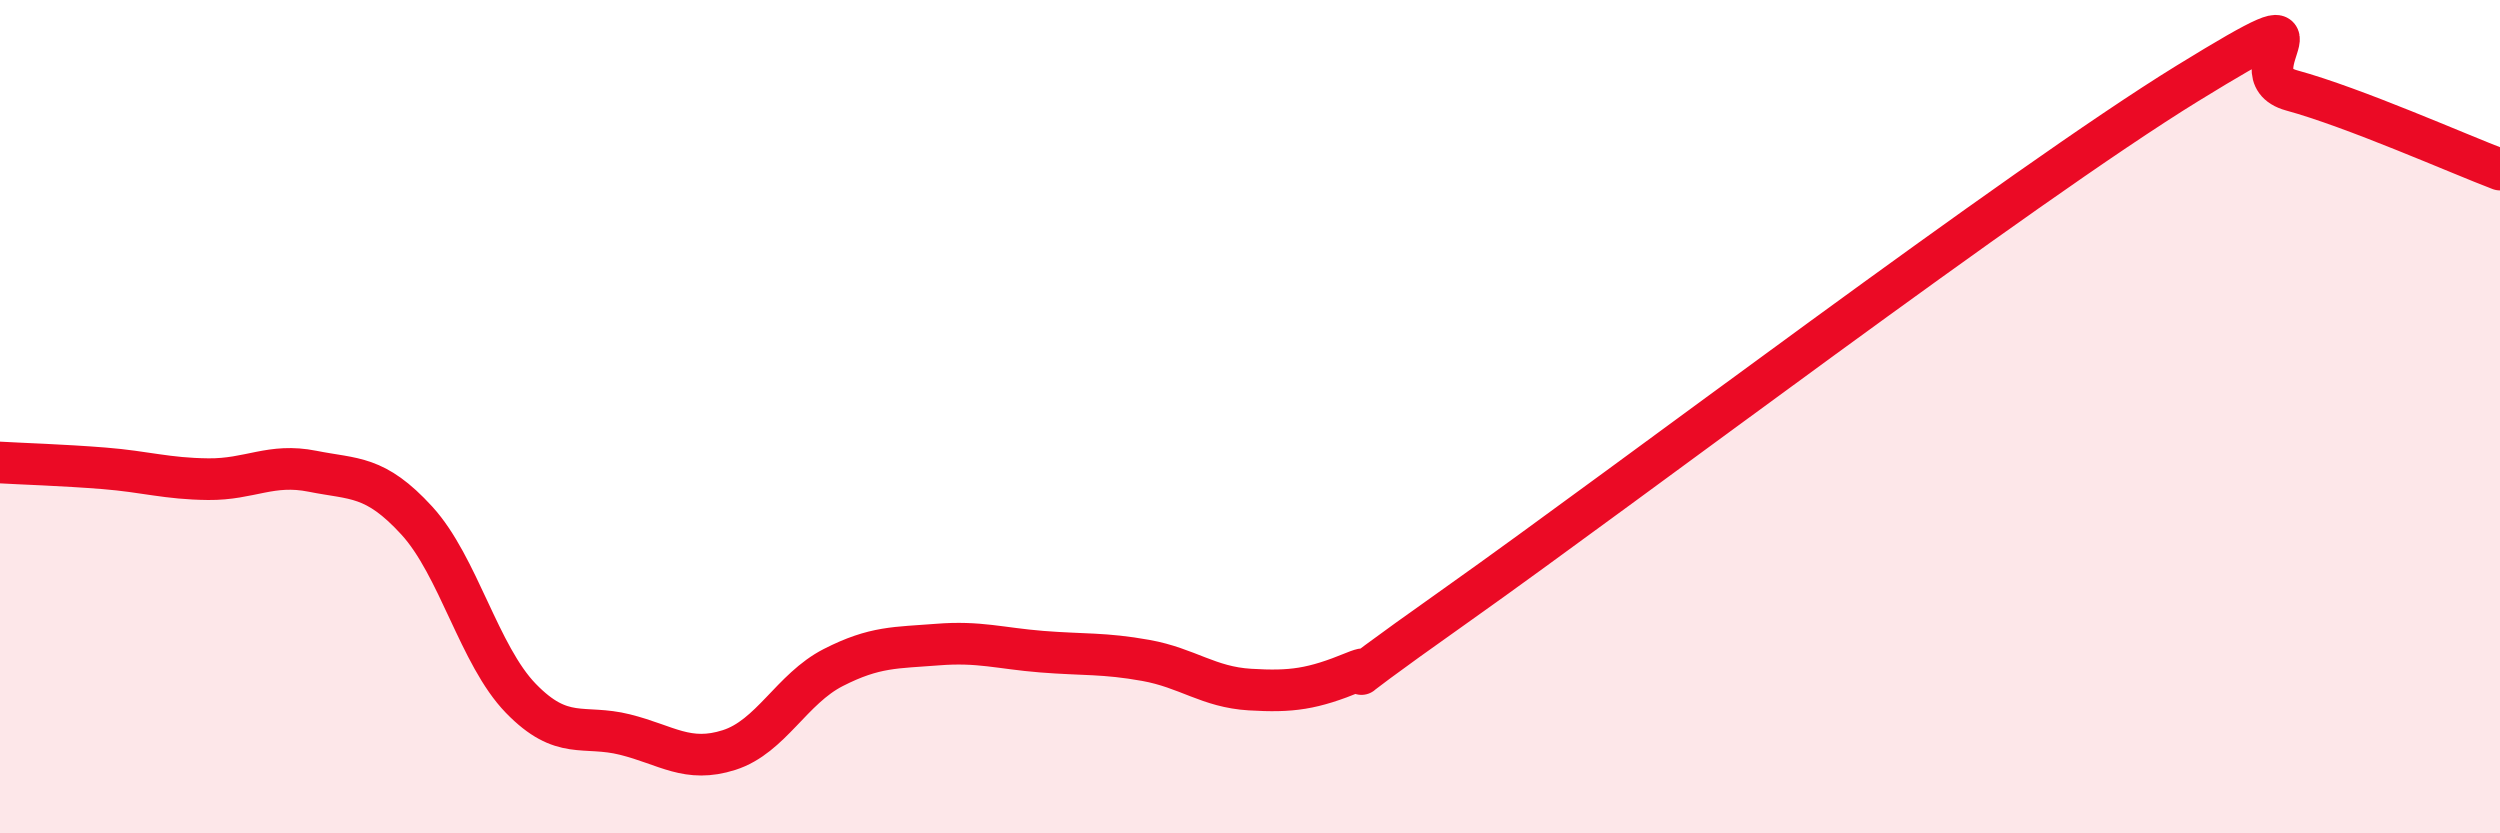
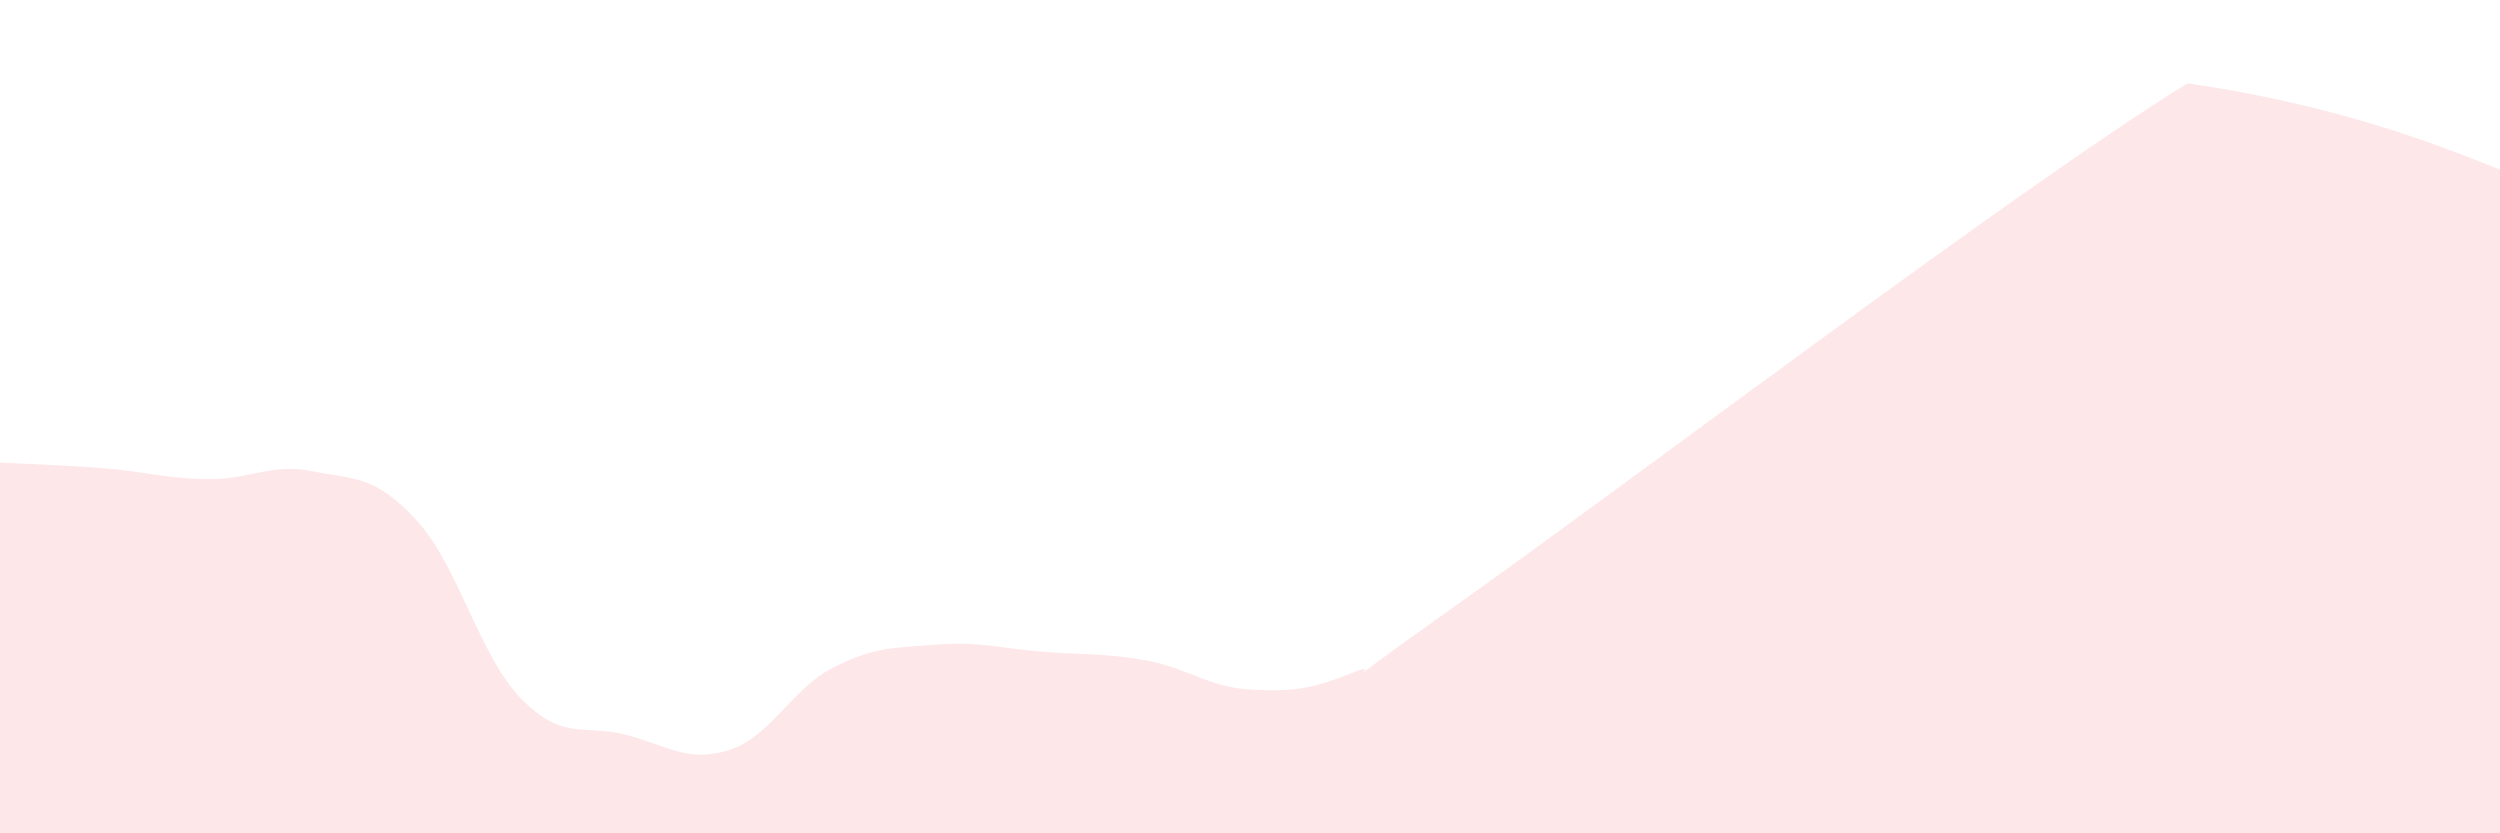
<svg xmlns="http://www.w3.org/2000/svg" width="60" height="20" viewBox="0 0 60 20">
-   <path d="M 0,11.1 C 0.5,11.13 1.5,11.16 2.5,11.24 C 3.5,11.32 4,11.49 5,11.5 C 6,11.51 6.5,11.11 7.5,11.31 C 8.5,11.51 9,11.4 10,12.49 C 11,13.58 11.5,15.73 12.5,16.76 C 13.5,17.79 14,17.38 15,17.63 C 16,17.88 16.5,18.32 17.5,18 C 18.5,17.68 19,16.53 20,16.02 C 21,15.51 21.5,15.55 22.5,15.47 C 23.5,15.39 24,15.56 25,15.64 C 26,15.72 26.5,15.67 27.5,15.85 C 28.5,16.03 29,16.49 30,16.55 C 31,16.61 31.5,16.54 32.5,16.13 C 33.5,15.72 31,17.32 35,14.49 C 39,11.66 48.5,4.46 52.5,2 C 56.5,-0.46 53.5,1.76 55,2.17 C 56.5,2.58 59,3.69 60,4.07L60 20L0 20Z" fill="#EB0A25" opacity="0.1" stroke-linecap="round" stroke-linejoin="round" />
-   <path d="M 0,11.1 C 0.5,11.13 1.5,11.16 2.5,11.24 C 3.5,11.32 4,11.49 5,11.5 C 6,11.51 6.5,11.11 7.5,11.31 C 8.5,11.51 9,11.4 10,12.49 C 11,13.58 11.5,15.73 12.5,16.76 C 13.5,17.79 14,17.38 15,17.63 C 16,17.88 16.5,18.32 17.5,18 C 18.5,17.68 19,16.53 20,16.02 C 21,15.51 21.5,15.55 22.5,15.47 C 23.5,15.39 24,15.56 25,15.64 C 26,15.72 26.5,15.67 27.5,15.85 C 28.5,16.03 29,16.49 30,16.55 C 31,16.61 31.5,16.54 32.5,16.13 C 33.5,15.72 31,17.32 35,14.49 C 39,11.66 48.5,4.46 52.5,2 C 56.5,-0.46 53.5,1.76 55,2.17 C 56.5,2.58 59,3.69 60,4.07" stroke="#EB0A25" stroke-width="1" fill="none" stroke-linecap="round" stroke-linejoin="round" />
+   <path d="M 0,11.1 C 0.5,11.13 1.5,11.16 2.5,11.24 C 3.5,11.32 4,11.49 5,11.5 C 6,11.51 6.5,11.11 7.5,11.31 C 8.5,11.51 9,11.4 10,12.49 C 11,13.58 11.5,15.73 12.5,16.76 C 13.5,17.79 14,17.38 15,17.63 C 16,17.88 16.5,18.32 17.5,18 C 18.5,17.68 19,16.53 20,16.02 C 21,15.51 21.5,15.55 22.5,15.47 C 23.5,15.39 24,15.56 25,15.64 C 26,15.72 26.5,15.67 27.5,15.85 C 28.5,16.03 29,16.49 30,16.55 C 31,16.61 31.5,16.54 32.5,16.13 C 33.5,15.72 31,17.32 35,14.49 C 39,11.66 48.5,4.46 52.5,2 C 56.5,2.58 59,3.69 60,4.07L60 20L0 20Z" fill="#EB0A25" opacity="0.1" stroke-linecap="round" stroke-linejoin="round" />
</svg>